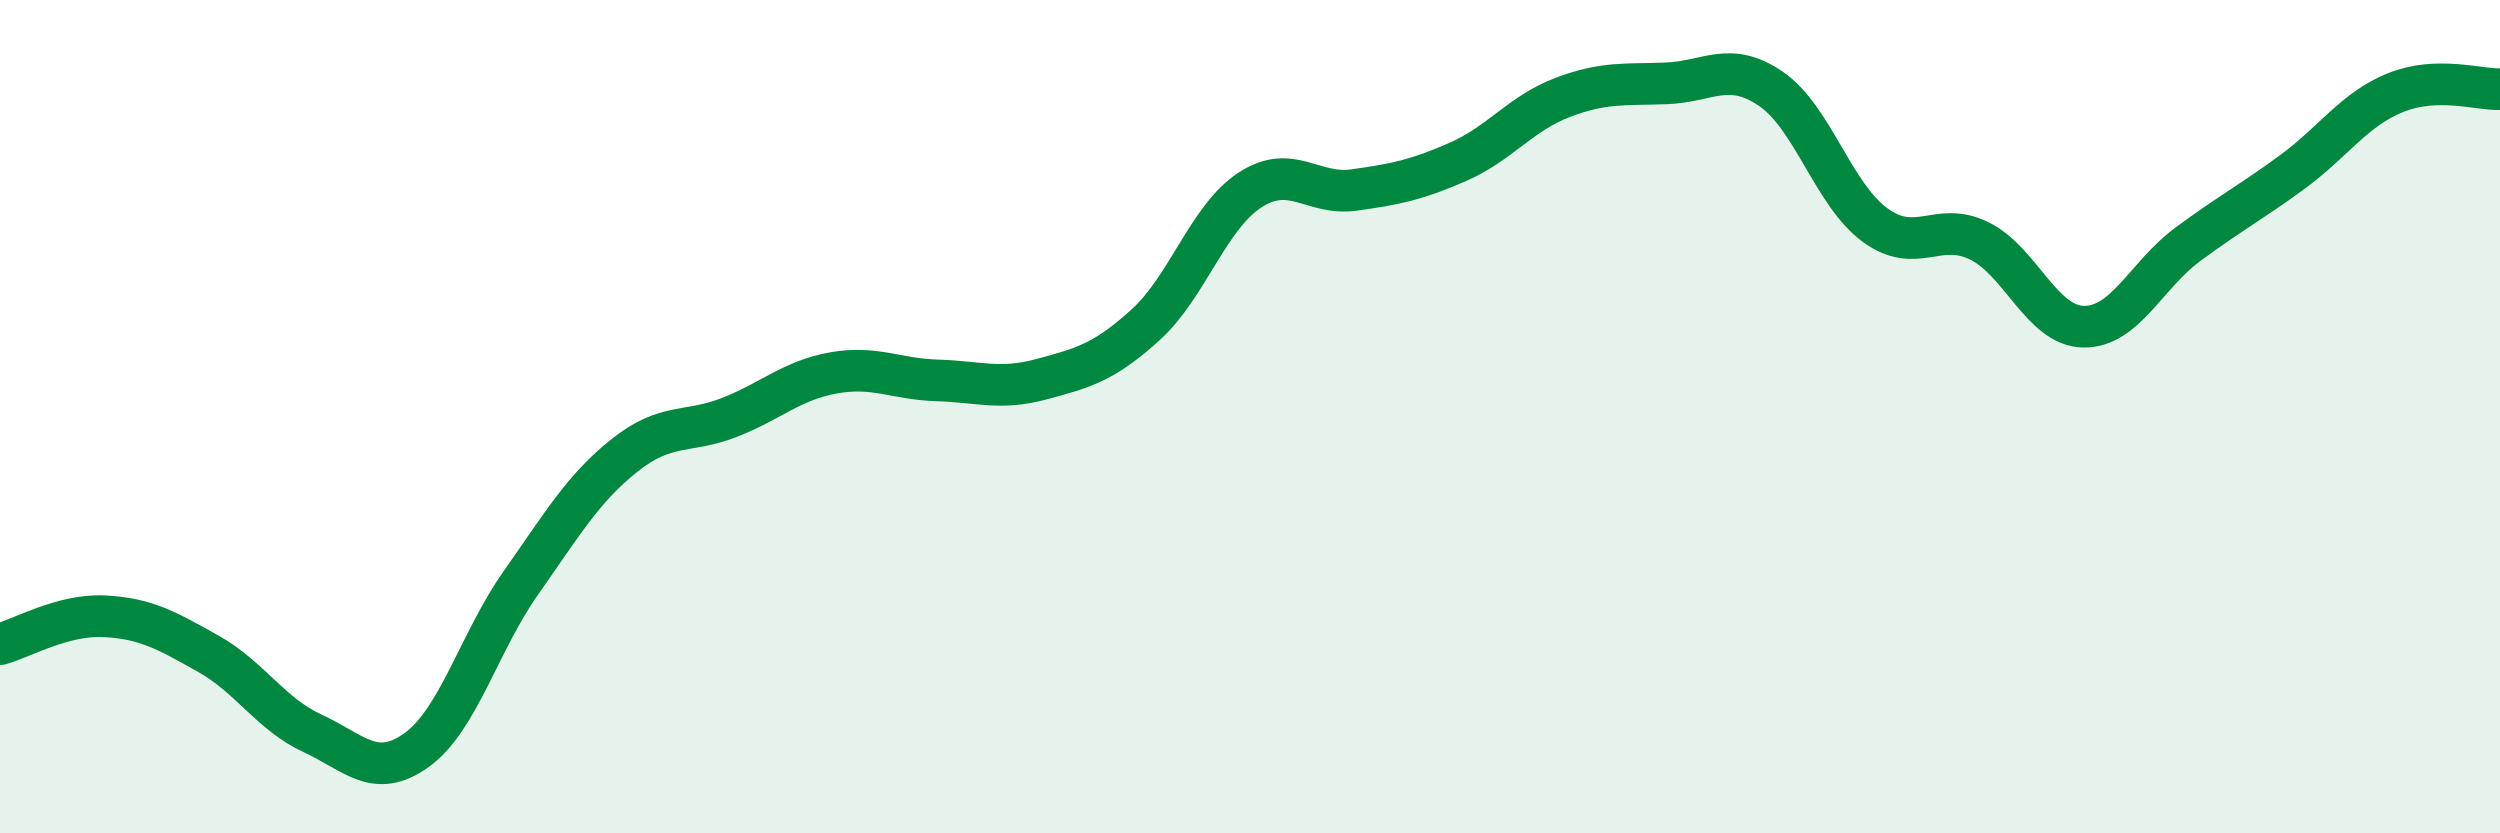
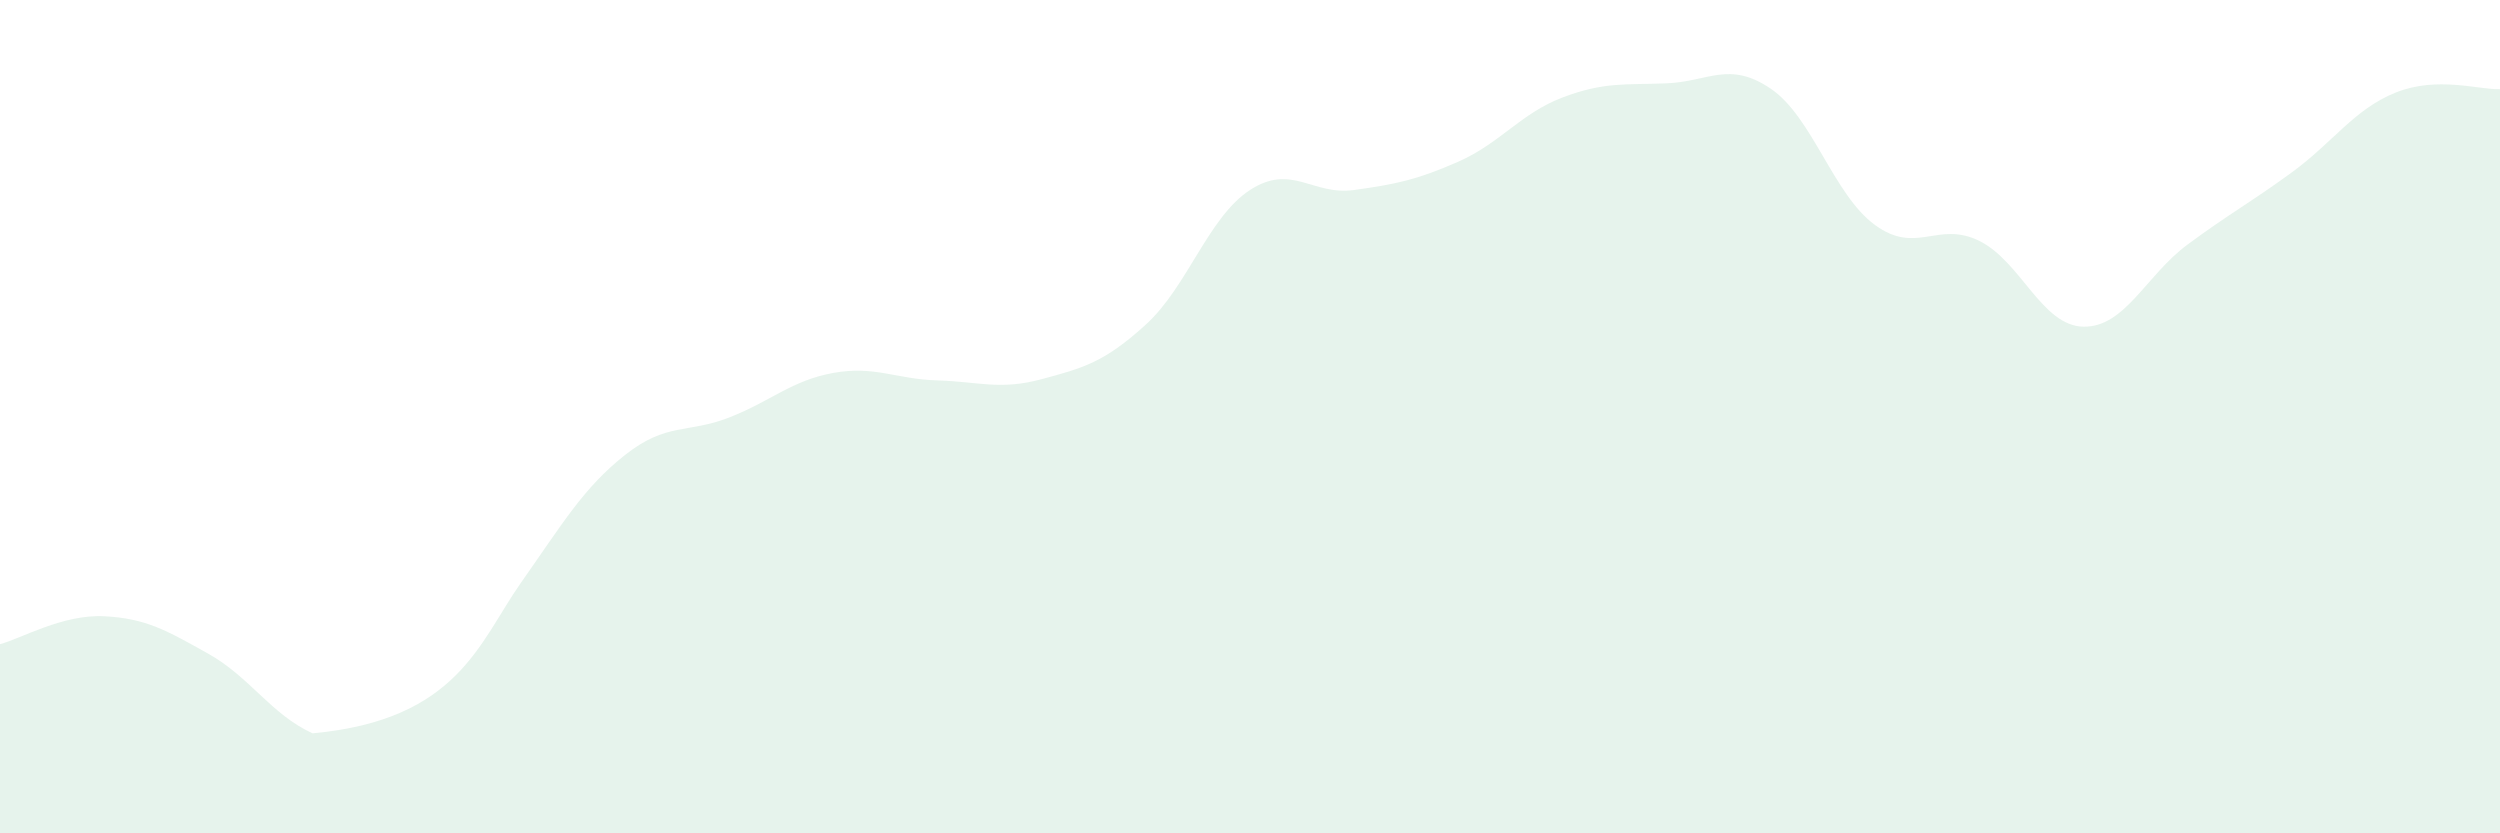
<svg xmlns="http://www.w3.org/2000/svg" width="60" height="20" viewBox="0 0 60 20">
-   <path d="M 0,15.46 C 0.5,15.33 1.5,14.74 2.5,14.79 C 3.5,14.84 4,15.13 5,15.69 C 6,16.25 6.5,17.14 7.5,17.6 C 8.5,18.06 9,18.72 10,18 C 11,17.28 11.5,15.41 12.5,13.99 C 13.5,12.57 14,11.71 15,10.92 C 16,10.13 16.5,10.41 17.5,10.02 C 18.5,9.63 19,9.13 20,8.95 C 21,8.77 21.5,9.1 22.5,9.13 C 23.5,9.16 24,9.37 25,9.1 C 26,8.83 26.5,8.7 27.5,7.79 C 28.5,6.88 29,5.21 30,4.56 C 31,3.91 31.5,4.7 32.5,4.56 C 33.5,4.42 34,4.32 35,3.88 C 36,3.44 36.5,2.72 37.5,2.34 C 38.5,1.96 39,2.04 40,2 C 41,1.96 41.5,1.45 42.5,2.13 C 43.5,2.81 44,4.67 45,5.4 C 46,6.13 46.5,5.29 47.5,5.78 C 48.5,6.27 49,7.82 50,7.84 C 51,7.86 51.5,6.61 52.5,5.87 C 53.5,5.13 54,4.87 55,4.14 C 56,3.41 56.5,2.62 57.5,2.22 C 58.5,1.82 59.5,2.16 60,2.14L60 20L0 20Z" fill="#008740" opacity="0.1" stroke-linecap="round" stroke-linejoin="round" />
-   <path d="M 0,15.46 C 0.5,15.33 1.5,14.74 2.5,14.79 C 3.5,14.84 4,15.13 5,15.69 C 6,16.25 6.5,17.14 7.5,17.6 C 8.5,18.06 9,18.72 10,18 C 11,17.28 11.5,15.41 12.5,13.99 C 13.5,12.57 14,11.71 15,10.92 C 16,10.13 16.5,10.41 17.5,10.02 C 18.5,9.63 19,9.13 20,8.95 C 21,8.77 21.5,9.1 22.5,9.13 C 23.5,9.16 24,9.37 25,9.1 C 26,8.83 26.5,8.7 27.5,7.79 C 28.5,6.88 29,5.21 30,4.56 C 31,3.91 31.5,4.7 32.5,4.56 C 33.5,4.42 34,4.32 35,3.88 C 36,3.44 36.5,2.72 37.5,2.34 C 38.5,1.96 39,2.04 40,2 C 41,1.96 41.5,1.45 42.5,2.13 C 43.5,2.81 44,4.67 45,5.4 C 46,6.13 46.5,5.29 47.5,5.78 C 48.5,6.27 49,7.82 50,7.84 C 51,7.86 51.5,6.61 52.5,5.87 C 53.5,5.13 54,4.87 55,4.14 C 56,3.41 56.5,2.62 57.5,2.22 C 58.5,1.82 59.5,2.16 60,2.14" stroke="#008740" stroke-width="1" fill="none" stroke-linecap="round" stroke-linejoin="round" />
+   <path d="M 0,15.46 C 0.5,15.33 1.5,14.74 2.5,14.79 C 3.5,14.84 4,15.13 5,15.69 C 6,16.25 6.5,17.14 7.5,17.6 C 11,17.28 11.5,15.41 12.5,13.99 C 13.5,12.57 14,11.71 15,10.92 C 16,10.13 16.5,10.41 17.5,10.02 C 18.5,9.63 19,9.13 20,8.95 C 21,8.77 21.5,9.1 22.5,9.13 C 23.5,9.16 24,9.37 25,9.1 C 26,8.83 26.5,8.7 27.5,7.79 C 28.5,6.88 29,5.21 30,4.56 C 31,3.91 31.5,4.7 32.5,4.56 C 33.5,4.42 34,4.32 35,3.88 C 36,3.44 36.5,2.72 37.5,2.34 C 38.5,1.96 39,2.04 40,2 C 41,1.96 41.5,1.45 42.5,2.13 C 43.5,2.81 44,4.67 45,5.4 C 46,6.13 46.5,5.29 47.5,5.78 C 48.5,6.27 49,7.82 50,7.84 C 51,7.86 51.5,6.61 52.5,5.87 C 53.5,5.13 54,4.87 55,4.14 C 56,3.41 56.5,2.62 57.5,2.22 C 58.5,1.82 59.5,2.16 60,2.14L60 20L0 20Z" fill="#008740" opacity="0.1" stroke-linecap="round" stroke-linejoin="round" />
</svg>